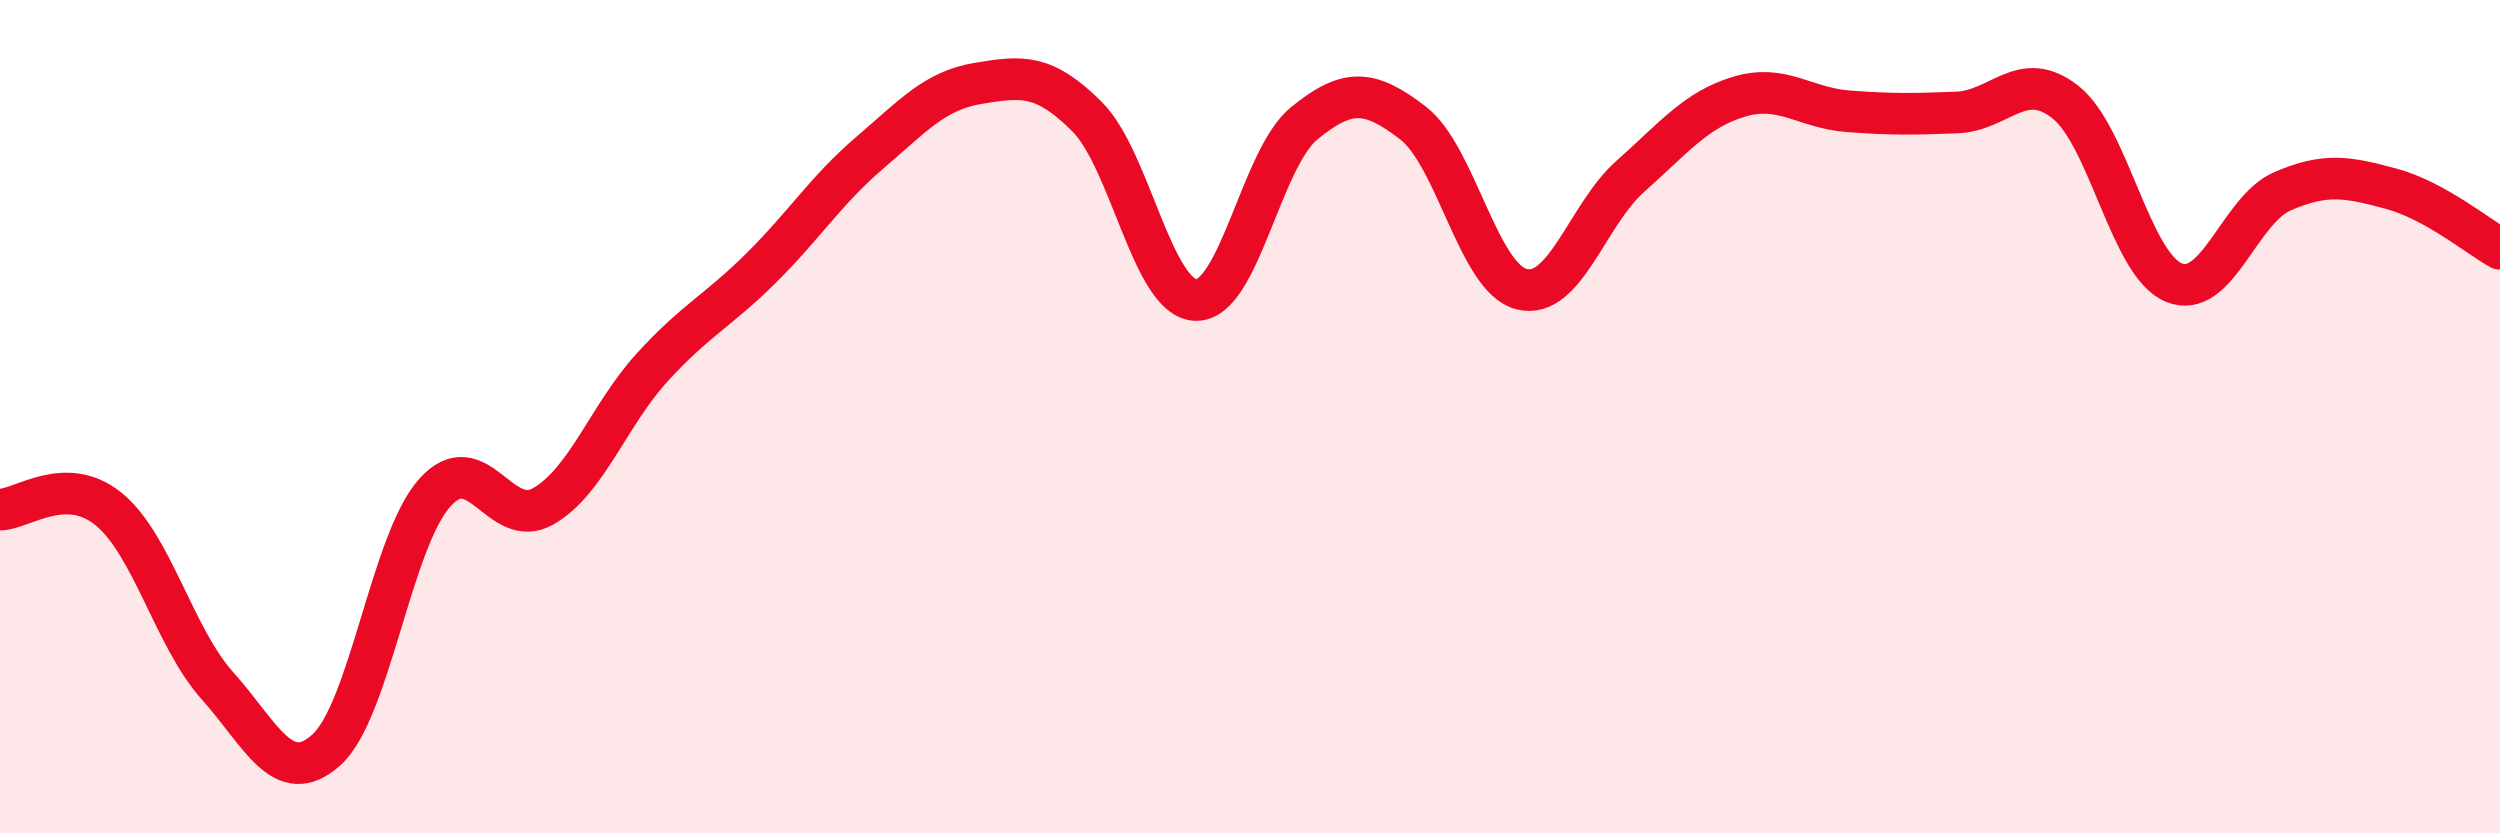
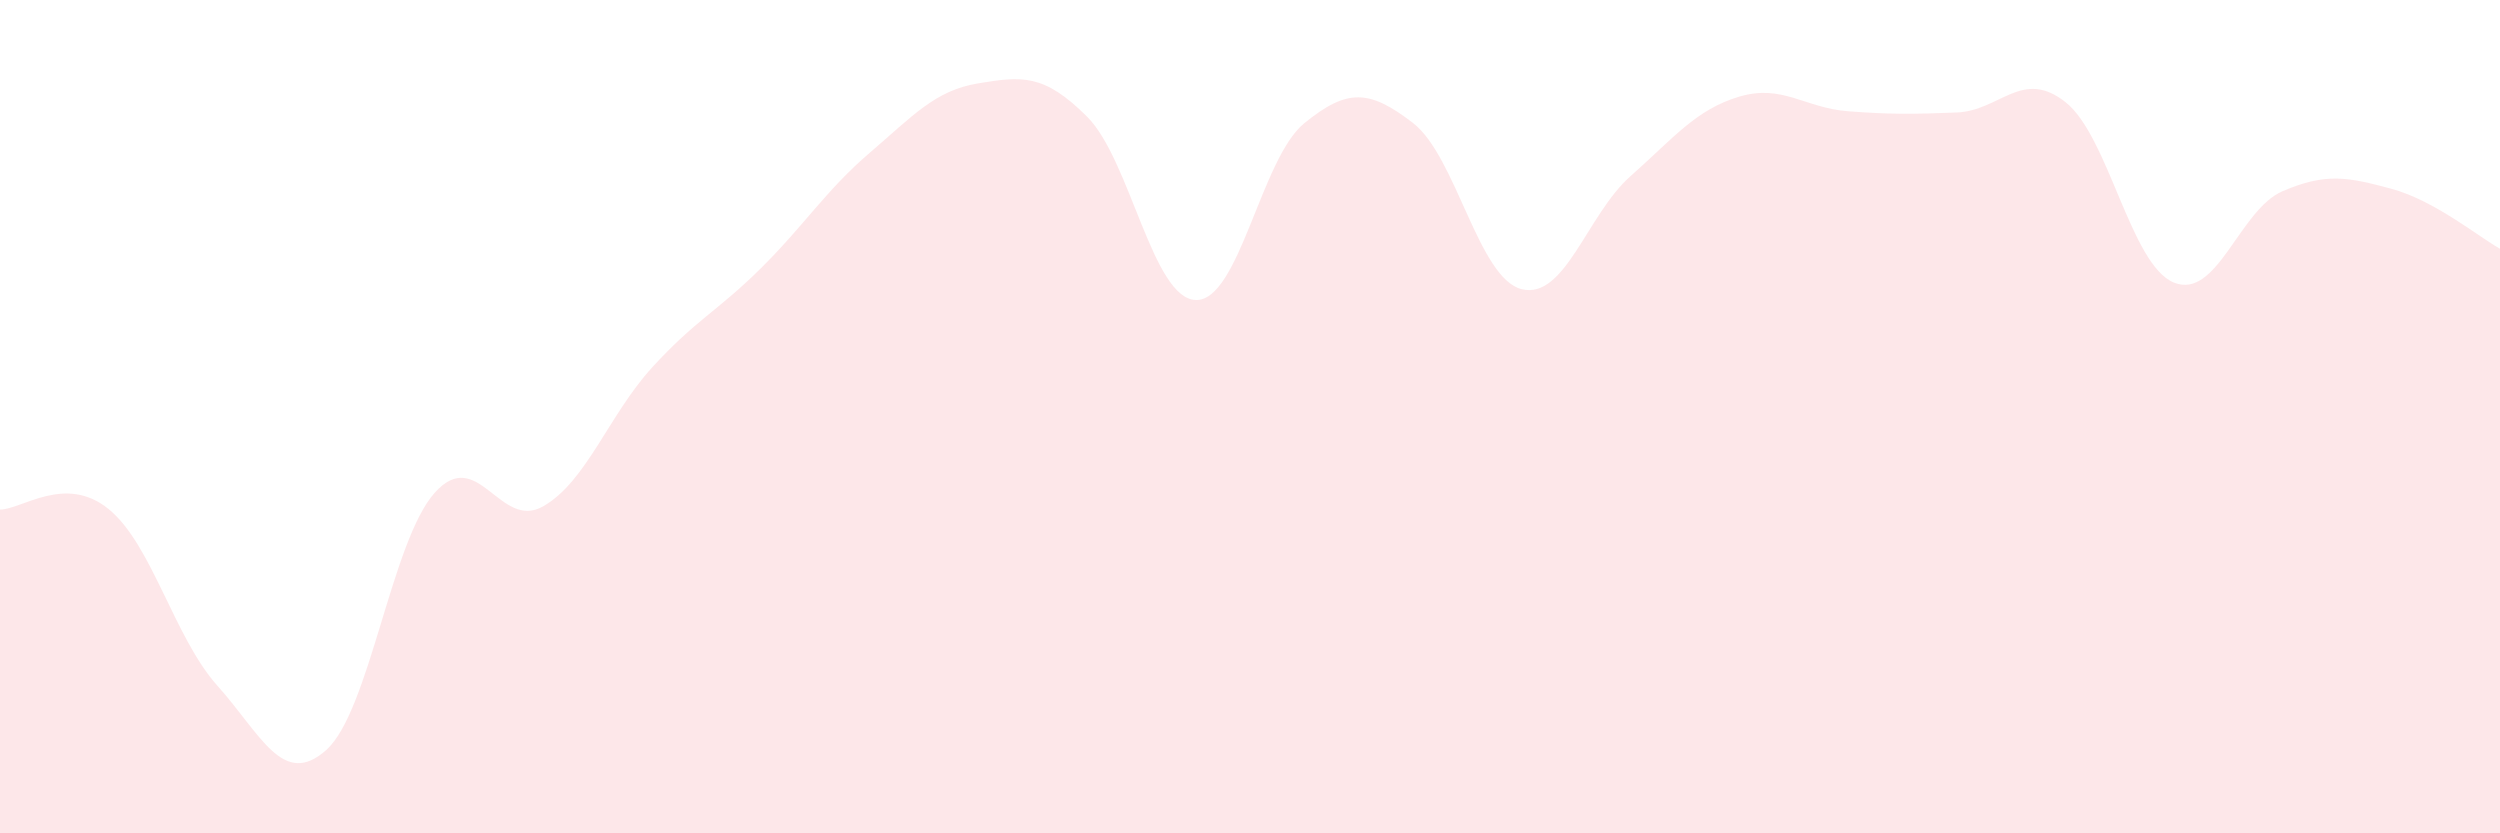
<svg xmlns="http://www.w3.org/2000/svg" width="60" height="20" viewBox="0 0 60 20">
  <path d="M 0,12.23 C 0.52,12.23 1.57,11.37 2.61,12.22 C 3.65,13.07 4.18,15.3 5.22,16.46 C 6.26,17.62 6.79,18.93 7.83,18 C 8.87,17.07 9.39,13 10.43,11.83 C 11.47,10.66 12,12.75 13.04,12.15 C 14.08,11.55 14.61,9.96 15.65,8.82 C 16.69,7.68 17.22,7.47 18.26,6.44 C 19.3,5.41 19.83,4.56 20.87,3.67 C 21.91,2.78 22.44,2.17 23.48,2 C 24.52,1.83 25.05,1.76 26.09,2.8 C 27.13,3.84 27.66,7.17 28.7,7.2 C 29.74,7.23 30.26,3.81 31.3,2.96 C 32.34,2.11 32.87,2.15 33.91,2.95 C 34.95,3.75 35.48,6.68 36.52,6.94 C 37.56,7.2 38.09,5.15 39.13,4.23 C 40.17,3.31 40.7,2.63 41.74,2.32 C 42.78,2.01 43.31,2.59 44.35,2.67 C 45.39,2.75 45.92,2.74 46.96,2.7 C 48,2.66 48.53,1.63 49.57,2.45 C 50.61,3.27 51.13,6.35 52.17,6.78 C 53.21,7.21 53.74,5.04 54.78,4.59 C 55.82,4.14 56.35,4.25 57.39,4.53 C 58.43,4.81 59.48,5.68 60,5.97L60 20L0 20Z" fill="#EB0A25" opacity="0.1" stroke-linecap="round" stroke-linejoin="round" />
-   <path d="M 0,12.23 C 0.52,12.23 1.57,11.37 2.61,12.22 C 3.65,13.07 4.18,15.3 5.22,16.46 C 6.26,17.62 6.79,18.93 7.83,18 C 8.87,17.07 9.39,13 10.43,11.83 C 11.47,10.66 12,12.75 13.04,12.15 C 14.08,11.55 14.61,9.96 15.65,8.82 C 16.69,7.68 17.22,7.47 18.26,6.44 C 19.3,5.41 19.83,4.56 20.87,3.67 C 21.91,2.78 22.44,2.17 23.48,2 C 24.52,1.83 25.05,1.76 26.09,2.8 C 27.13,3.84 27.66,7.17 28.7,7.2 C 29.74,7.23 30.26,3.81 31.3,2.96 C 32.34,2.11 32.87,2.15 33.91,2.95 C 34.95,3.75 35.48,6.68 36.52,6.94 C 37.56,7.2 38.09,5.15 39.13,4.23 C 40.17,3.31 40.7,2.63 41.74,2.32 C 42.78,2.01 43.31,2.59 44.35,2.67 C 45.39,2.75 45.92,2.74 46.96,2.7 C 48,2.66 48.53,1.63 49.57,2.45 C 50.61,3.27 51.13,6.35 52.17,6.78 C 53.21,7.21 53.74,5.04 54.78,4.59 C 55.82,4.14 56.35,4.25 57.39,4.53 C 58.43,4.81 59.48,5.68 60,5.97" stroke="#EB0A25" stroke-width="1" fill="none" stroke-linecap="round" stroke-linejoin="round" />
</svg>